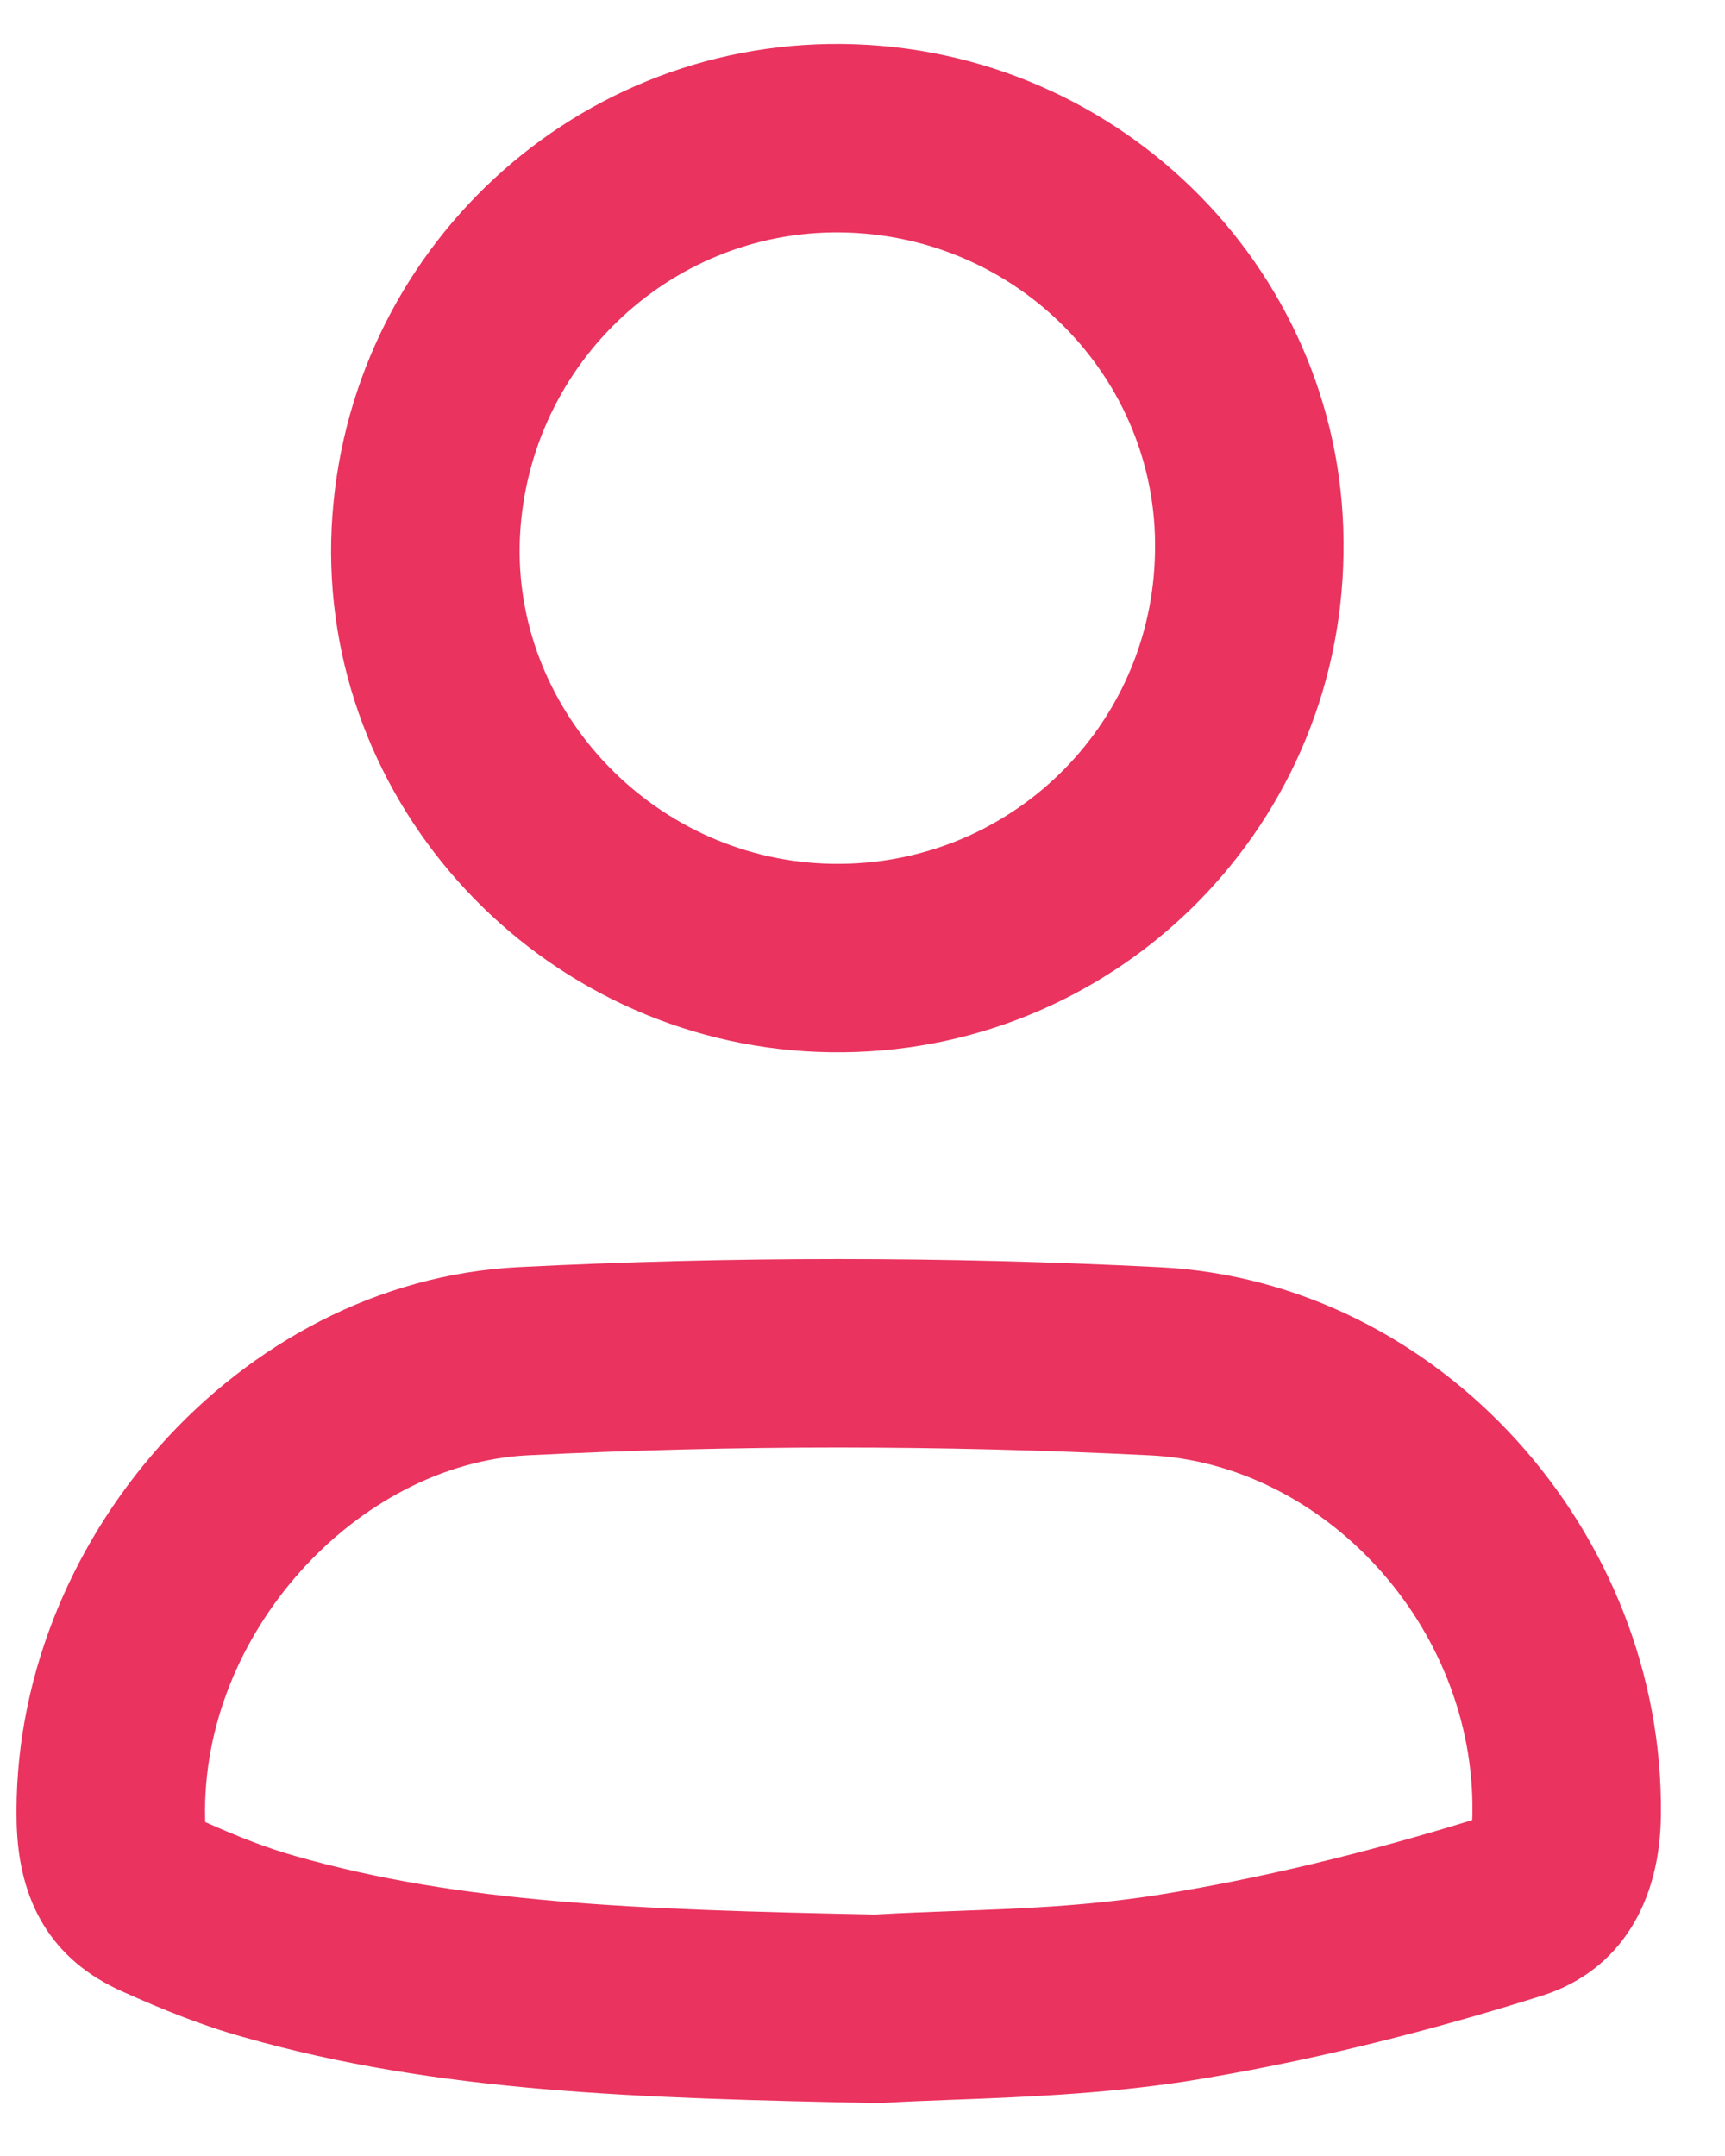
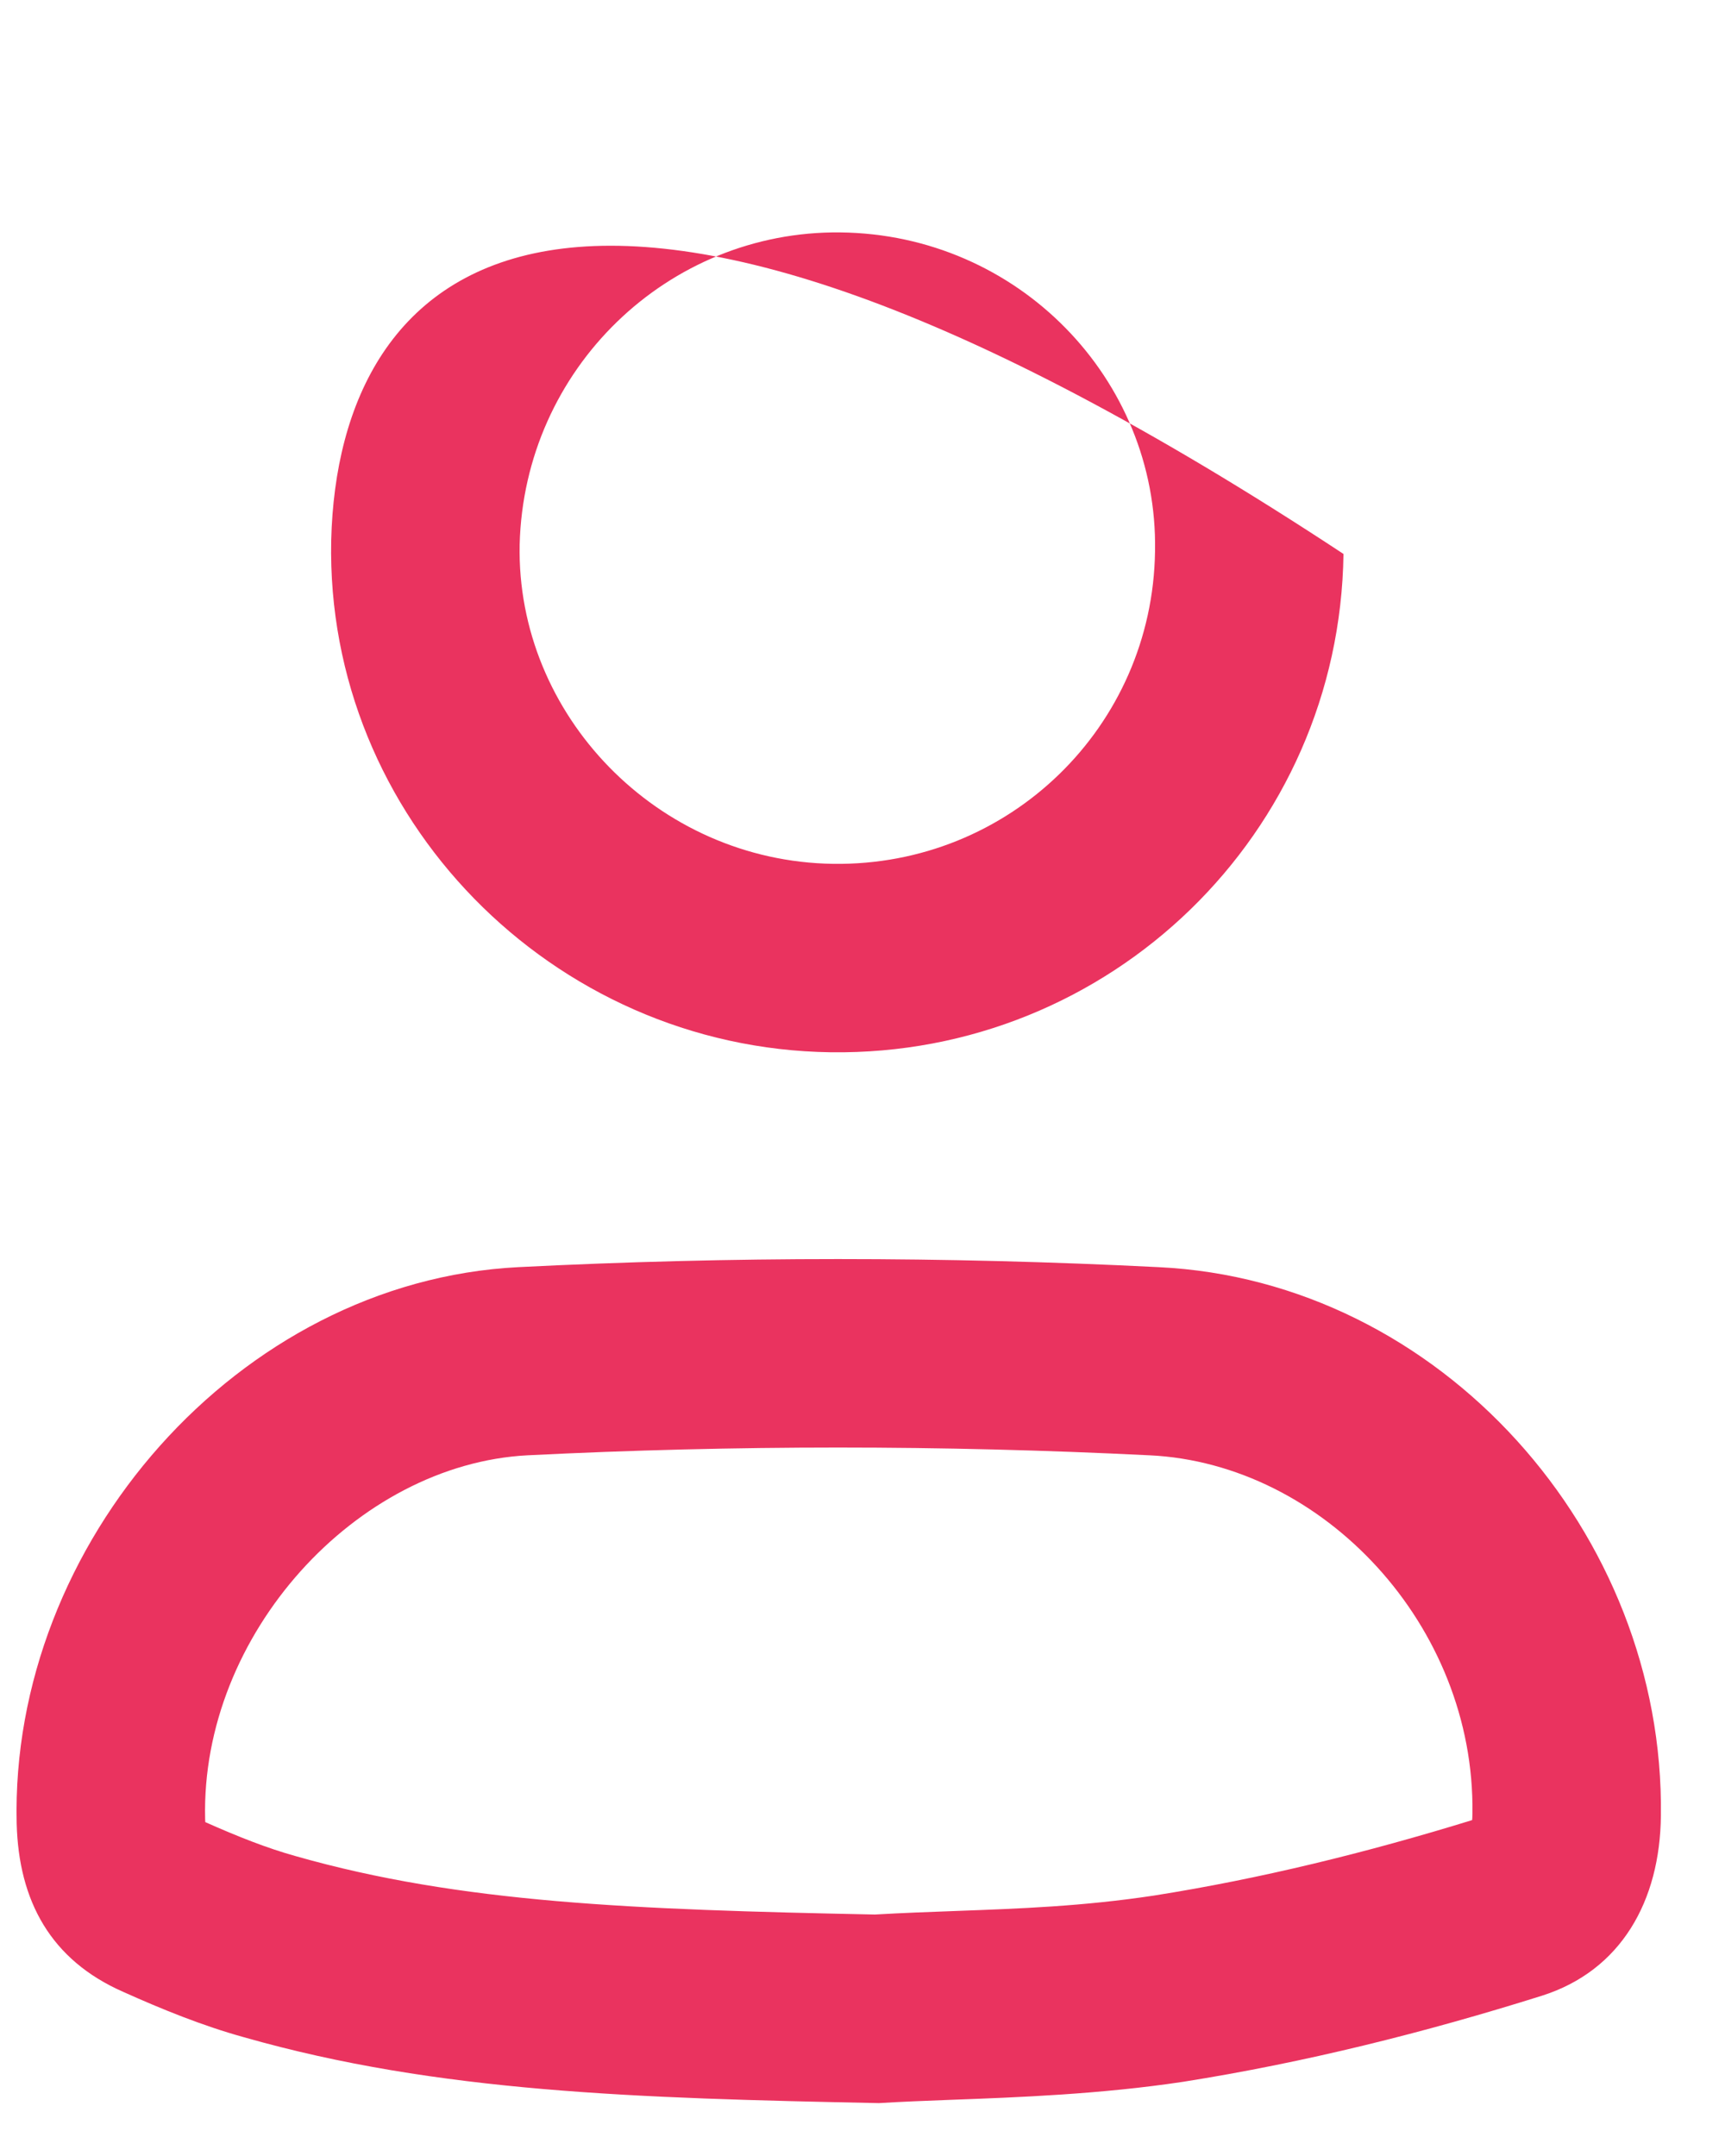
<svg xmlns="http://www.w3.org/2000/svg" width="12" height="15" viewBox="0 0 12 15" fill="none">
-   <path fill-rule="evenodd" clip-rule="evenodd" d="M0.857 13.858C1.126 13.979 1.409 14.094 1.698 14.174C3.045 14.558 4.432 14.598 6.115 14.632C6.26 14.623 6.43 14.616 6.618 14.609H6.618C7.083 14.592 7.658 14.57 8.229 14.484C9.077 14.35 9.912 14.141 10.726 13.885C11.278 13.71 11.548 13.225 11.554 12.633C11.581 10.667 10.02 8.91 8.06 8.816C6.573 8.741 5.085 8.741 3.604 8.816C1.658 8.916 0.069 10.741 0.116 12.687C0.13 13.225 0.352 13.636 0.857 13.858ZM1.428 12.677C1.657 12.779 1.861 12.859 2.051 12.912L2.058 12.914L2.058 12.914C3.202 13.24 4.406 13.286 6.086 13.32C6.277 13.309 6.466 13.302 6.657 13.295C7.091 13.279 7.533 13.263 8.028 13.188C8.769 13.071 9.508 12.889 10.241 12.663C10.242 12.65 10.243 12.635 10.243 12.618L10.243 12.615C10.261 11.312 9.208 10.183 7.997 10.125L7.995 10.125C6.551 10.053 5.107 10.053 3.67 10.125C2.481 10.187 1.396 11.371 1.427 12.654C1.427 12.655 1.427 12.655 1.427 12.655M8.035 3.836L8.035 3.831C8.056 2.639 7.083 1.63 5.845 1.617L5.845 1.617C4.646 1.604 3.646 2.566 3.615 3.789C3.591 4.972 4.572 5.993 5.796 6.01C7.02 6.027 8.018 5.056 8.035 3.836ZM5.778 7.321C7.724 7.348 9.319 5.799 9.346 3.854C9.38 1.922 7.811 0.326 5.859 0.306C3.933 0.286 2.351 1.827 2.304 3.76C2.264 5.685 3.839 7.294 5.778 7.321Z" fill="#EA335F" />
+   <path fill-rule="evenodd" clip-rule="evenodd" d="M0.857 13.858C1.126 13.979 1.409 14.094 1.698 14.174C3.045 14.558 4.432 14.598 6.115 14.632C6.26 14.623 6.43 14.616 6.618 14.609H6.618C7.083 14.592 7.658 14.57 8.229 14.484C9.077 14.35 9.912 14.141 10.726 13.885C11.278 13.71 11.548 13.225 11.554 12.633C11.581 10.667 10.02 8.91 8.06 8.816C6.573 8.741 5.085 8.741 3.604 8.816C1.658 8.916 0.069 10.741 0.116 12.687C0.13 13.225 0.352 13.636 0.857 13.858ZM1.428 12.677C1.657 12.779 1.861 12.859 2.051 12.912L2.058 12.914L2.058 12.914C3.202 13.24 4.406 13.286 6.086 13.32C6.277 13.309 6.466 13.302 6.657 13.295C7.091 13.279 7.533 13.263 8.028 13.188C8.769 13.071 9.508 12.889 10.241 12.663C10.242 12.65 10.243 12.635 10.243 12.618L10.243 12.615C10.261 11.312 9.208 10.183 7.997 10.125L7.995 10.125C6.551 10.053 5.107 10.053 3.67 10.125C2.481 10.187 1.396 11.371 1.427 12.654C1.427 12.655 1.427 12.655 1.427 12.655M8.035 3.836L8.035 3.831C8.056 2.639 7.083 1.63 5.845 1.617L5.845 1.617C4.646 1.604 3.646 2.566 3.615 3.789C3.591 4.972 4.572 5.993 5.796 6.01C7.02 6.027 8.018 5.056 8.035 3.836ZM5.778 7.321C7.724 7.348 9.319 5.799 9.346 3.854C3.933 0.286 2.351 1.827 2.304 3.76C2.264 5.685 3.839 7.294 5.778 7.321Z" fill="#EA335F" />
</svg>